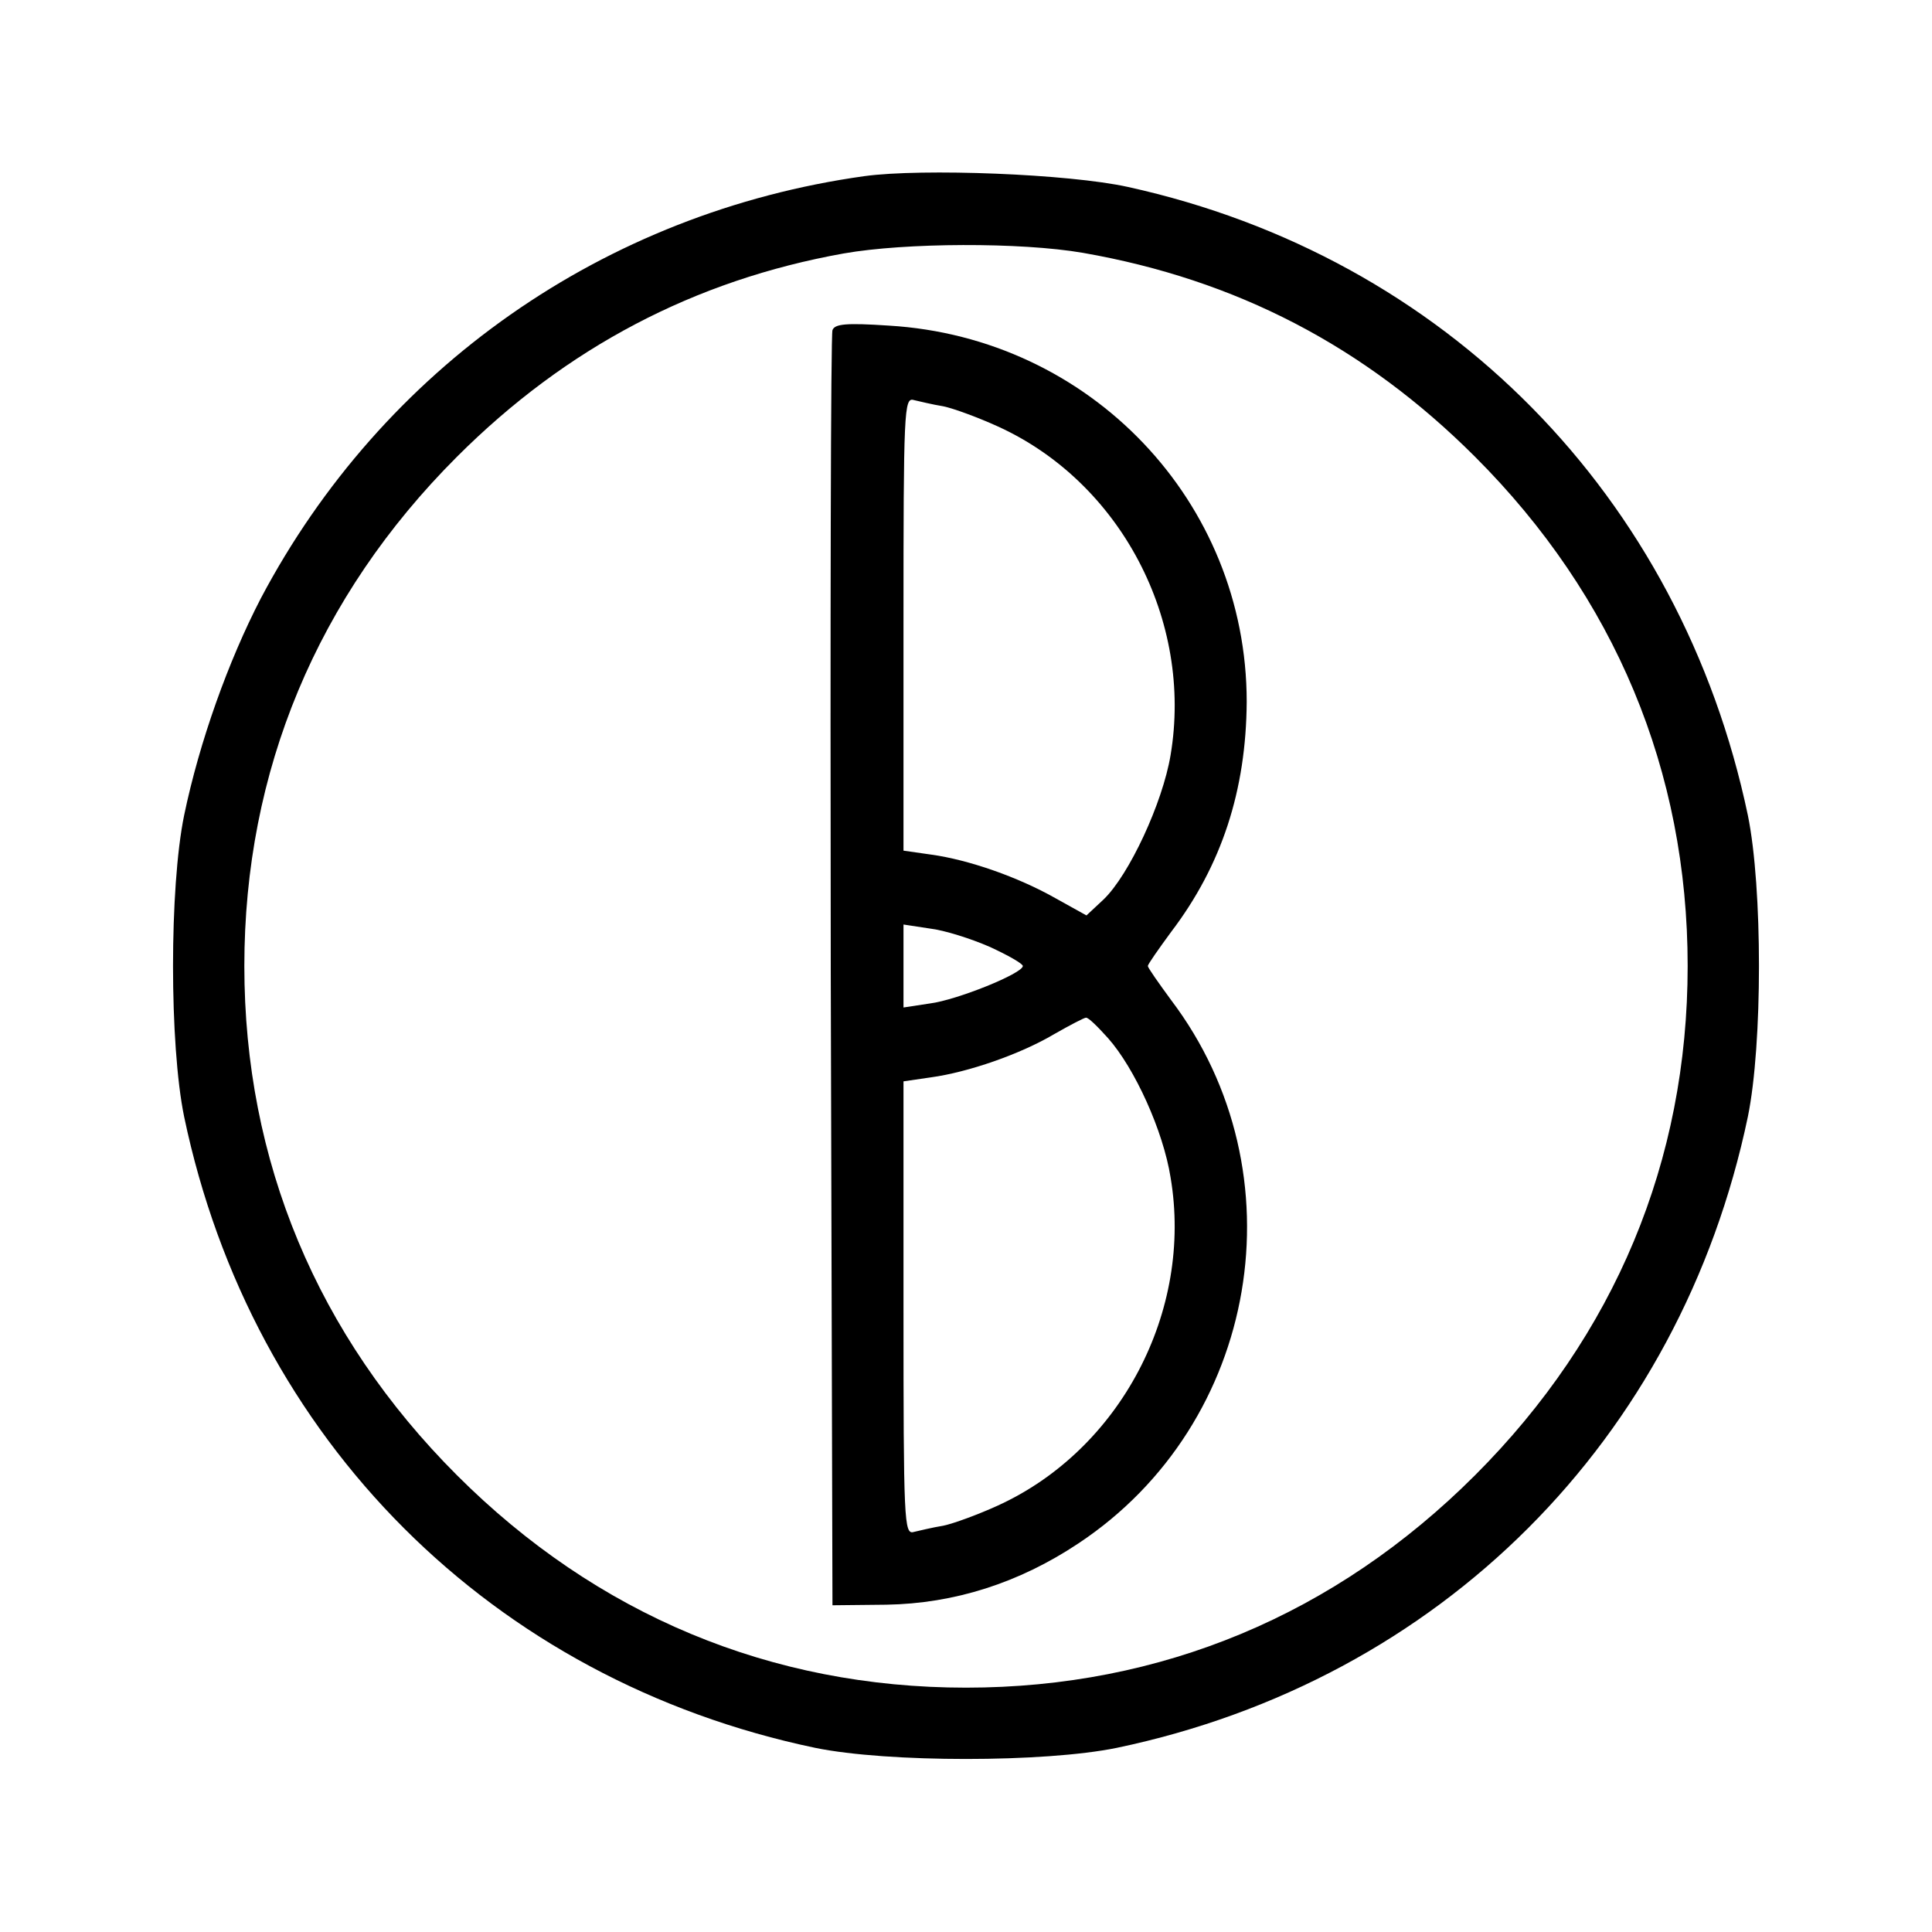
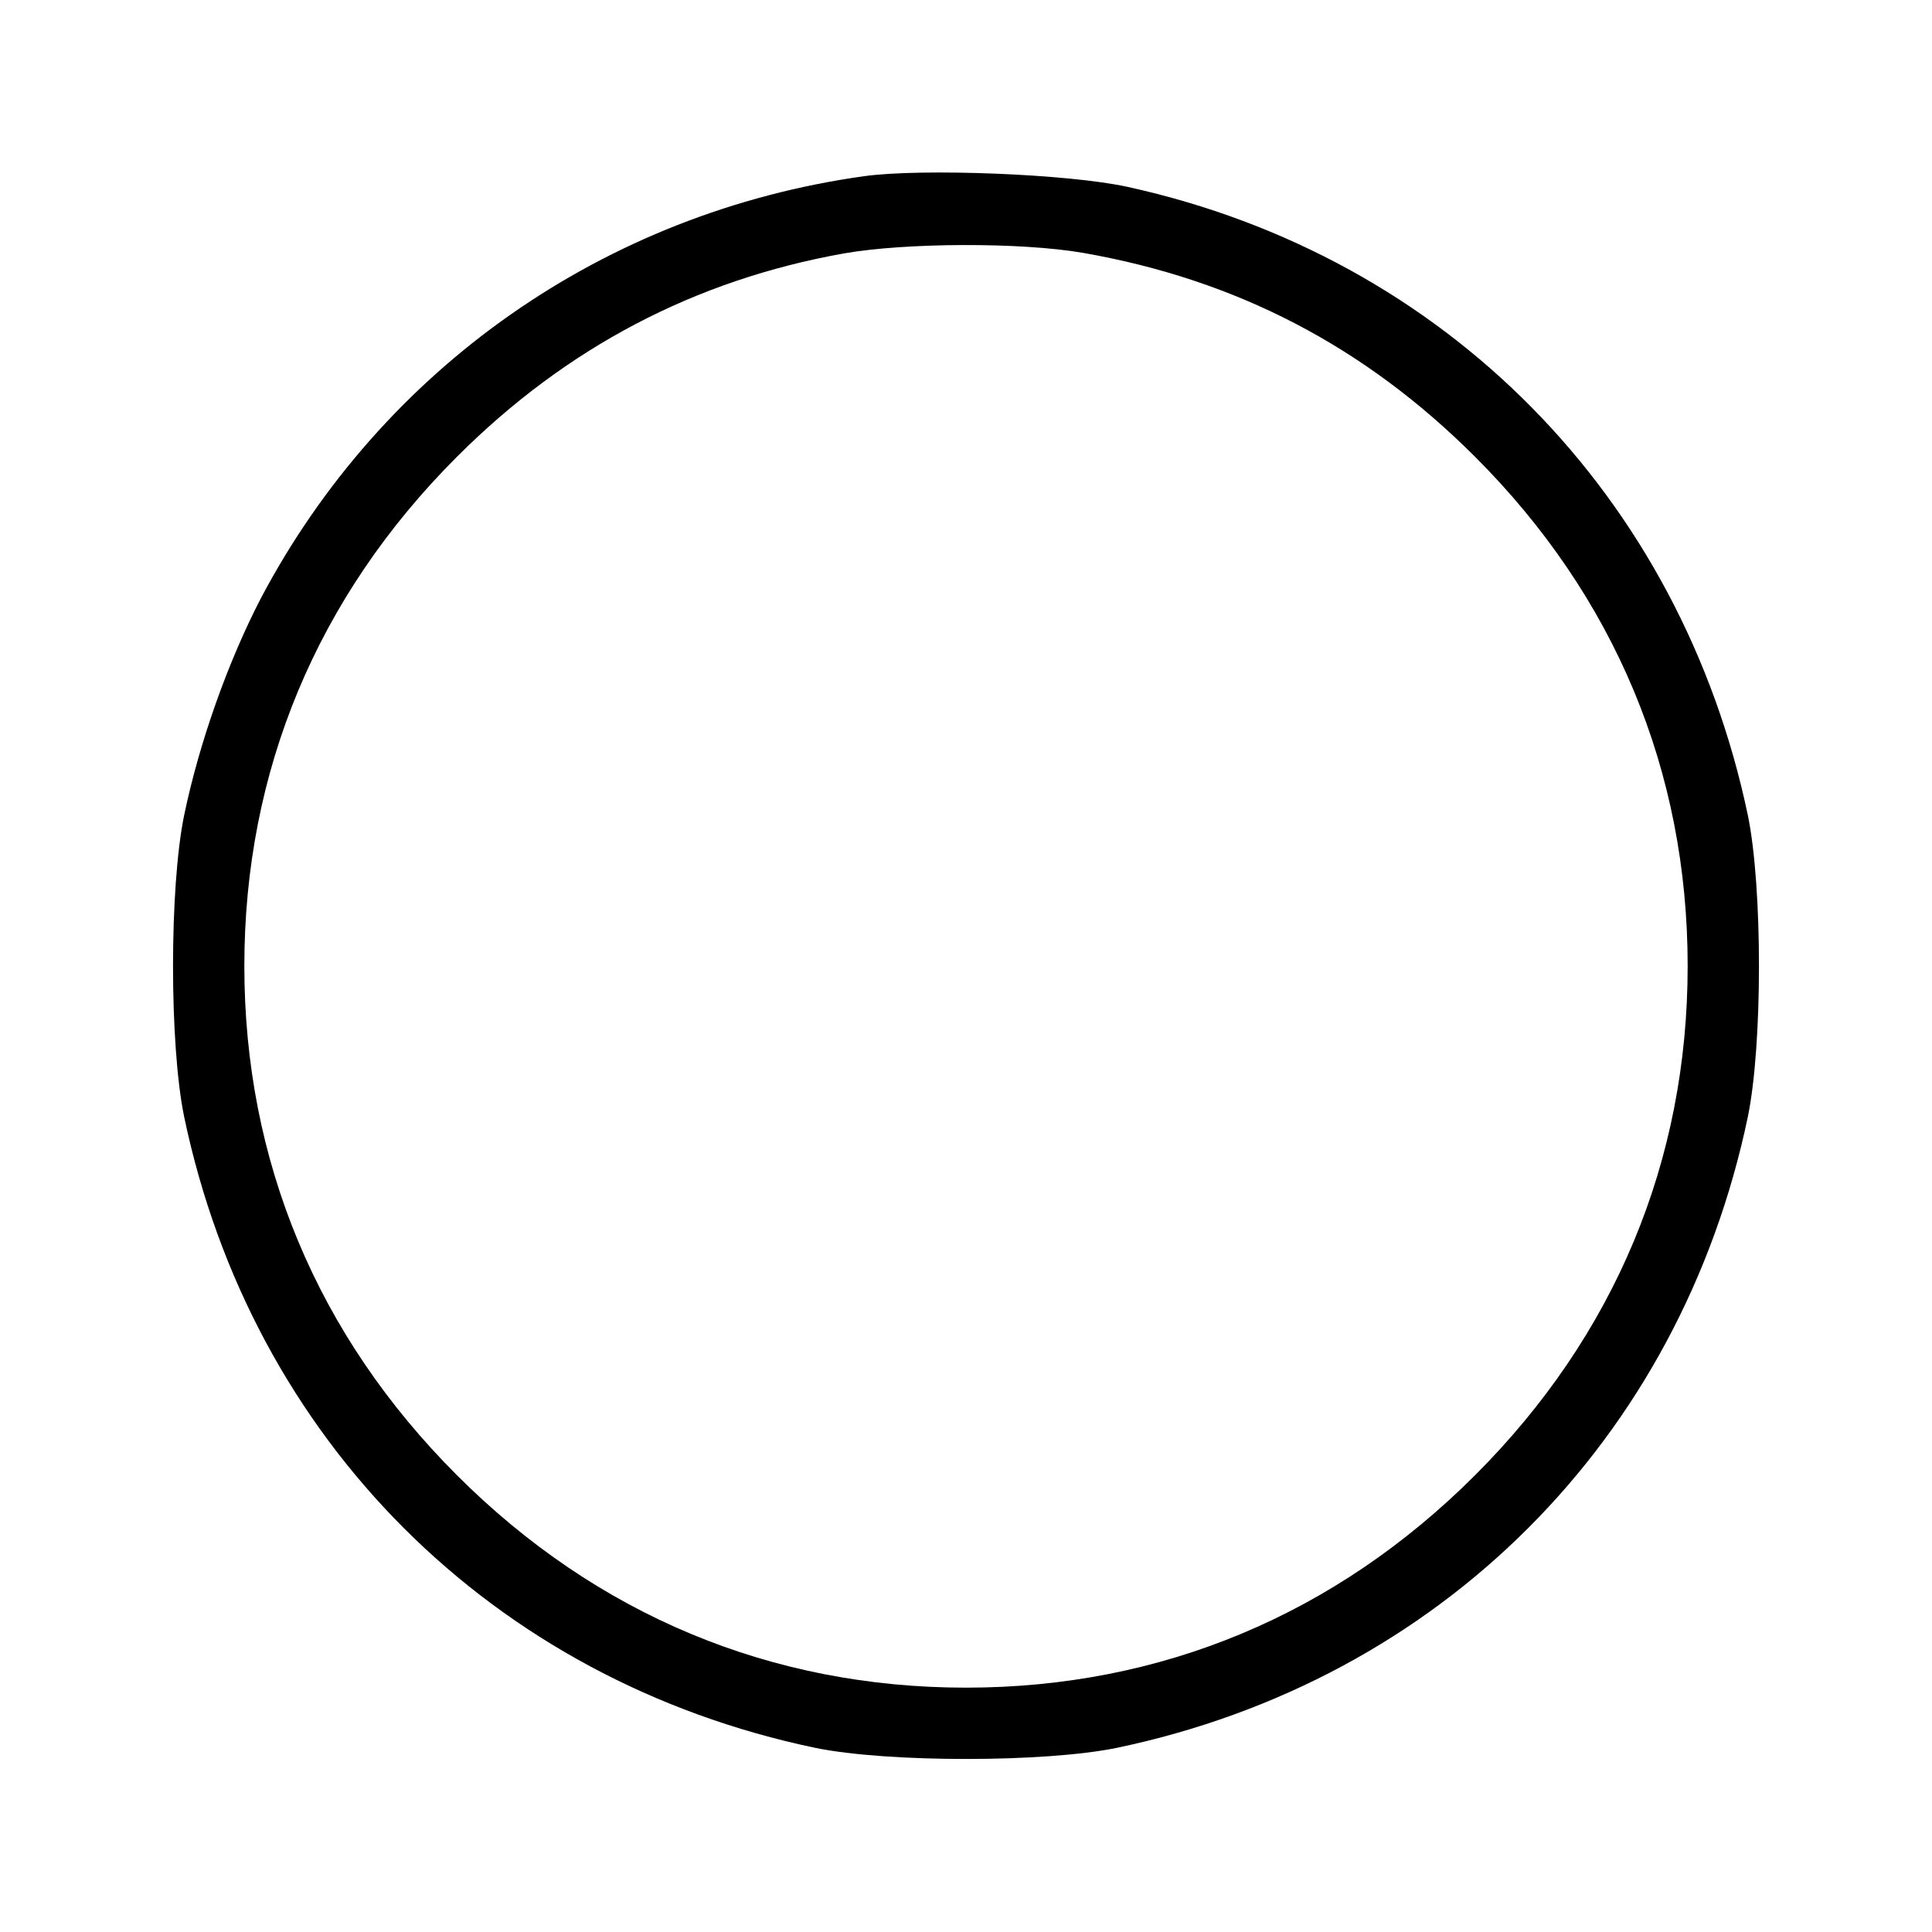
<svg xmlns="http://www.w3.org/2000/svg" version="1.0" width="453.333" height="453.333" viewBox="0 0 340 340">
  <path d="M152.1 31c-45.8 6.4-84.8 33.8-106.2 74.3-5.7 11-10.8 25.2-13.5 38.2-2.6 12.7-2.6 40.3 0 53 11.9 56.9 54.2 99.2 111.1 111.1 12.7 2.6 40.3 2.6 53 0 56.9-11.9 99.2-54.2 111.1-111.1 2.6-12.7 2.6-40.3 0-53-11.8-56.2-53.2-98.3-109.1-110.6-10.4-2.3-36.2-3.3-46.4-1.9zm38.5 13.5c26.9 4.7 49.5 16.4 69 35.9C284.2 105 297 135.7 297 170s-12.8 65-37.4 89.6C235 284.2 204.3 297 170 297s-65-12.8-89.6-37.4C55.8 235 43 204.3 43 170s12.8-65 37.4-89.6c19.2-19.2 41.8-31.1 68.1-35.8 10.8-1.9 31.1-2 42.1-.1z" />
-   <path d="M146.5 58.1c-.3.8-.4 51.6-.3 112.9l.3 111.5 9.5-.1c11.9-.2 23.3-3.8 33.8-10.8 31.8-21.1 39.3-65.2 16.3-95.6-2.2-3-4.1-5.7-4.1-6 0-.3 1.9-3 4.1-6 8.9-11.7 13.2-24.9 13.3-40.5 0-35.2-27.5-64.1-63-66.2-7.5-.5-9.5-.3-9.9.8zM166 71.5c1.9.4 6.2 2 9.5 3.5 21.7 9.8 34.5 34.2 30.5 57.9-1.4 8.4-7.3 21.1-11.8 25.4l-3 2.8-5.4-3c-6.7-3.8-15.4-6.8-21.9-7.7l-4.9-.7v-39.9c0-37.6.1-39.9 1.8-39.4.9.2 3.3.8 5.2 1.1zm8.1 95.1c3.3 1.5 5.9 3 5.9 3.4 0 1.3-11.6 6-16.4 6.6l-4.6.7v-14.6l4.6.7c2.6.3 7.3 1.8 10.5 3.2zm20.9 16.1c4.7 5.3 9.7 16.3 11 24.5 4 23.6-8.9 48-30.5 57.8-3.3 1.5-7.6 3.1-9.5 3.5-1.9.3-4.3.9-5.2 1.1-1.7.5-1.8-1.8-1.8-39.4v-39.9l4.8-.7c6.6-.9 15.8-4.1 21.7-7.6 2.8-1.6 5.3-2.9 5.6-2.9.4-.1 2.1 1.6 3.9 3.6z" />
</svg>